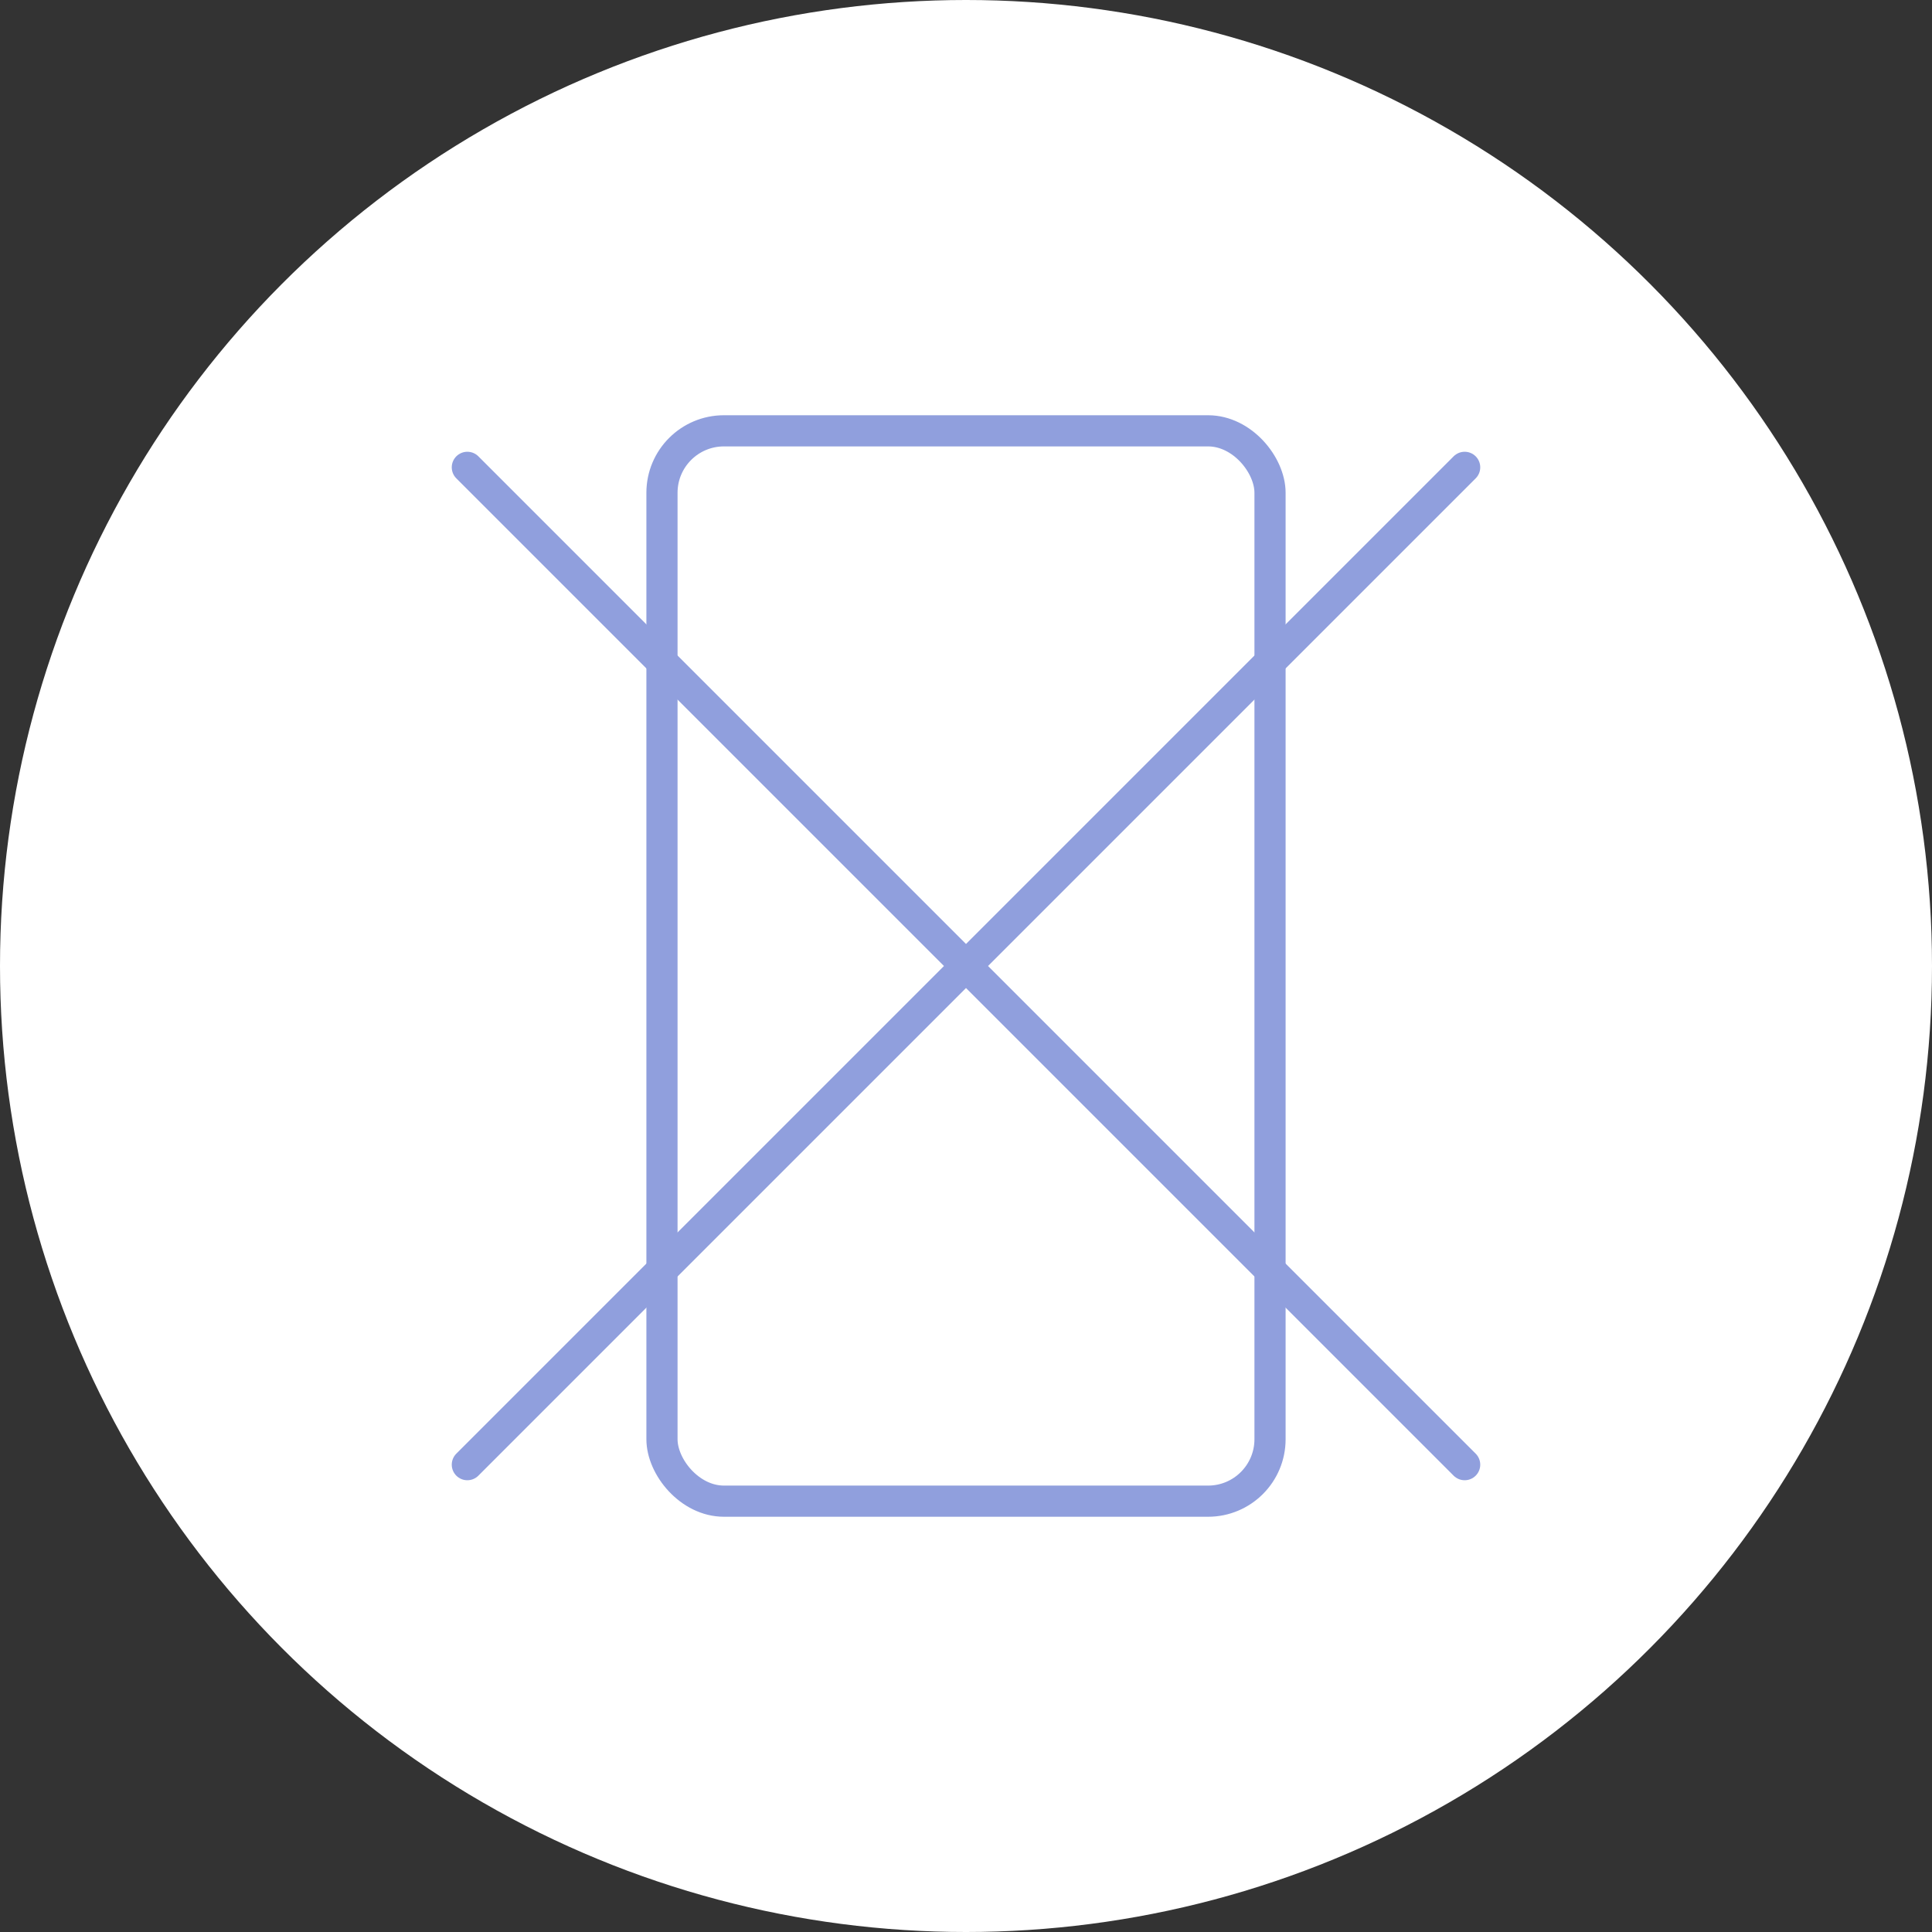
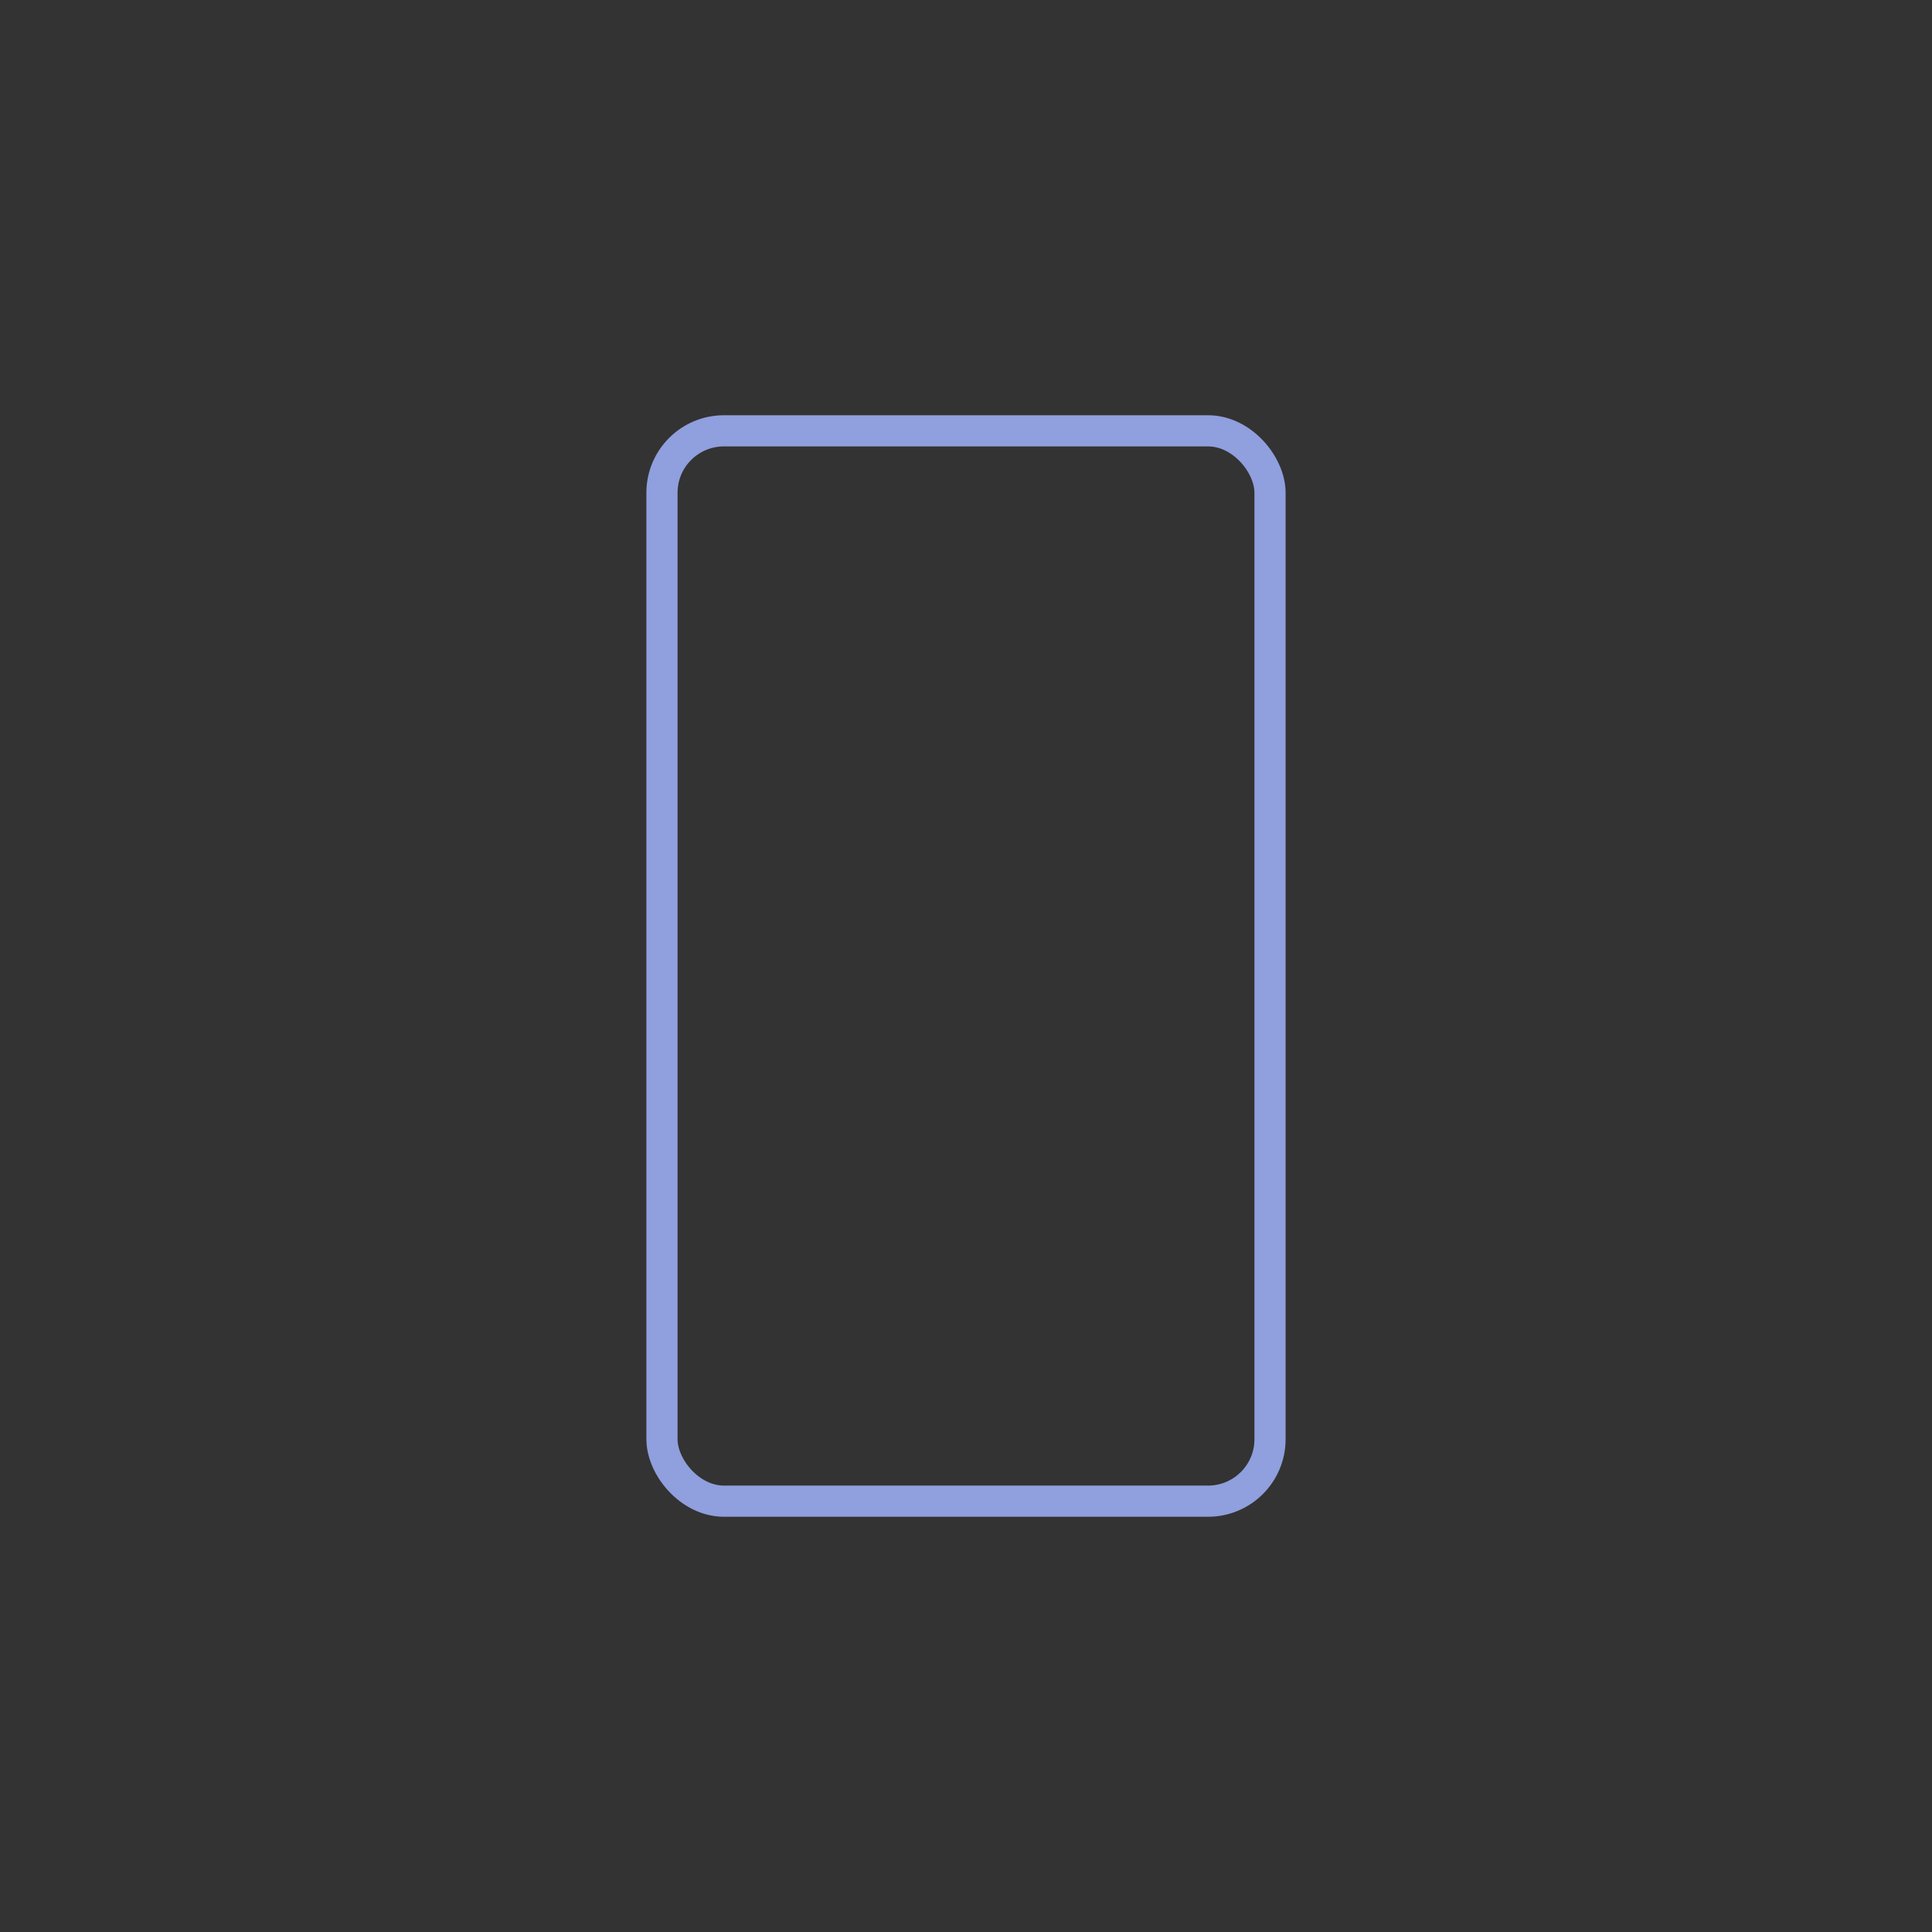
<svg xmlns="http://www.w3.org/2000/svg" data-name="レイヤー 2" width="123.98" height="123.98" viewBox="0 0 123.98 123.98">
  <rect x="0" y="0" width="123.98" height="123.98" fill="#333333" stroke="none" />
  <g data-name="レイヤー 1">
-     <circle cx="61.99" cy="61.99" r="61.99" fill="#fff" />
    <rect x="42.48" y="27.647" width="39.02" height="68.686" rx="3.975" ry="3.975" stroke-miterlimit="10" fill="none" stroke="#909fdd" stroke-width="2" />
-     <path d="M29.99 29.99l64 64m0-64l-64 64" stroke-linecap="round" stroke-linejoin="round" fill="none" stroke="#909fdd" stroke-width="2" />
  </g>
</svg>